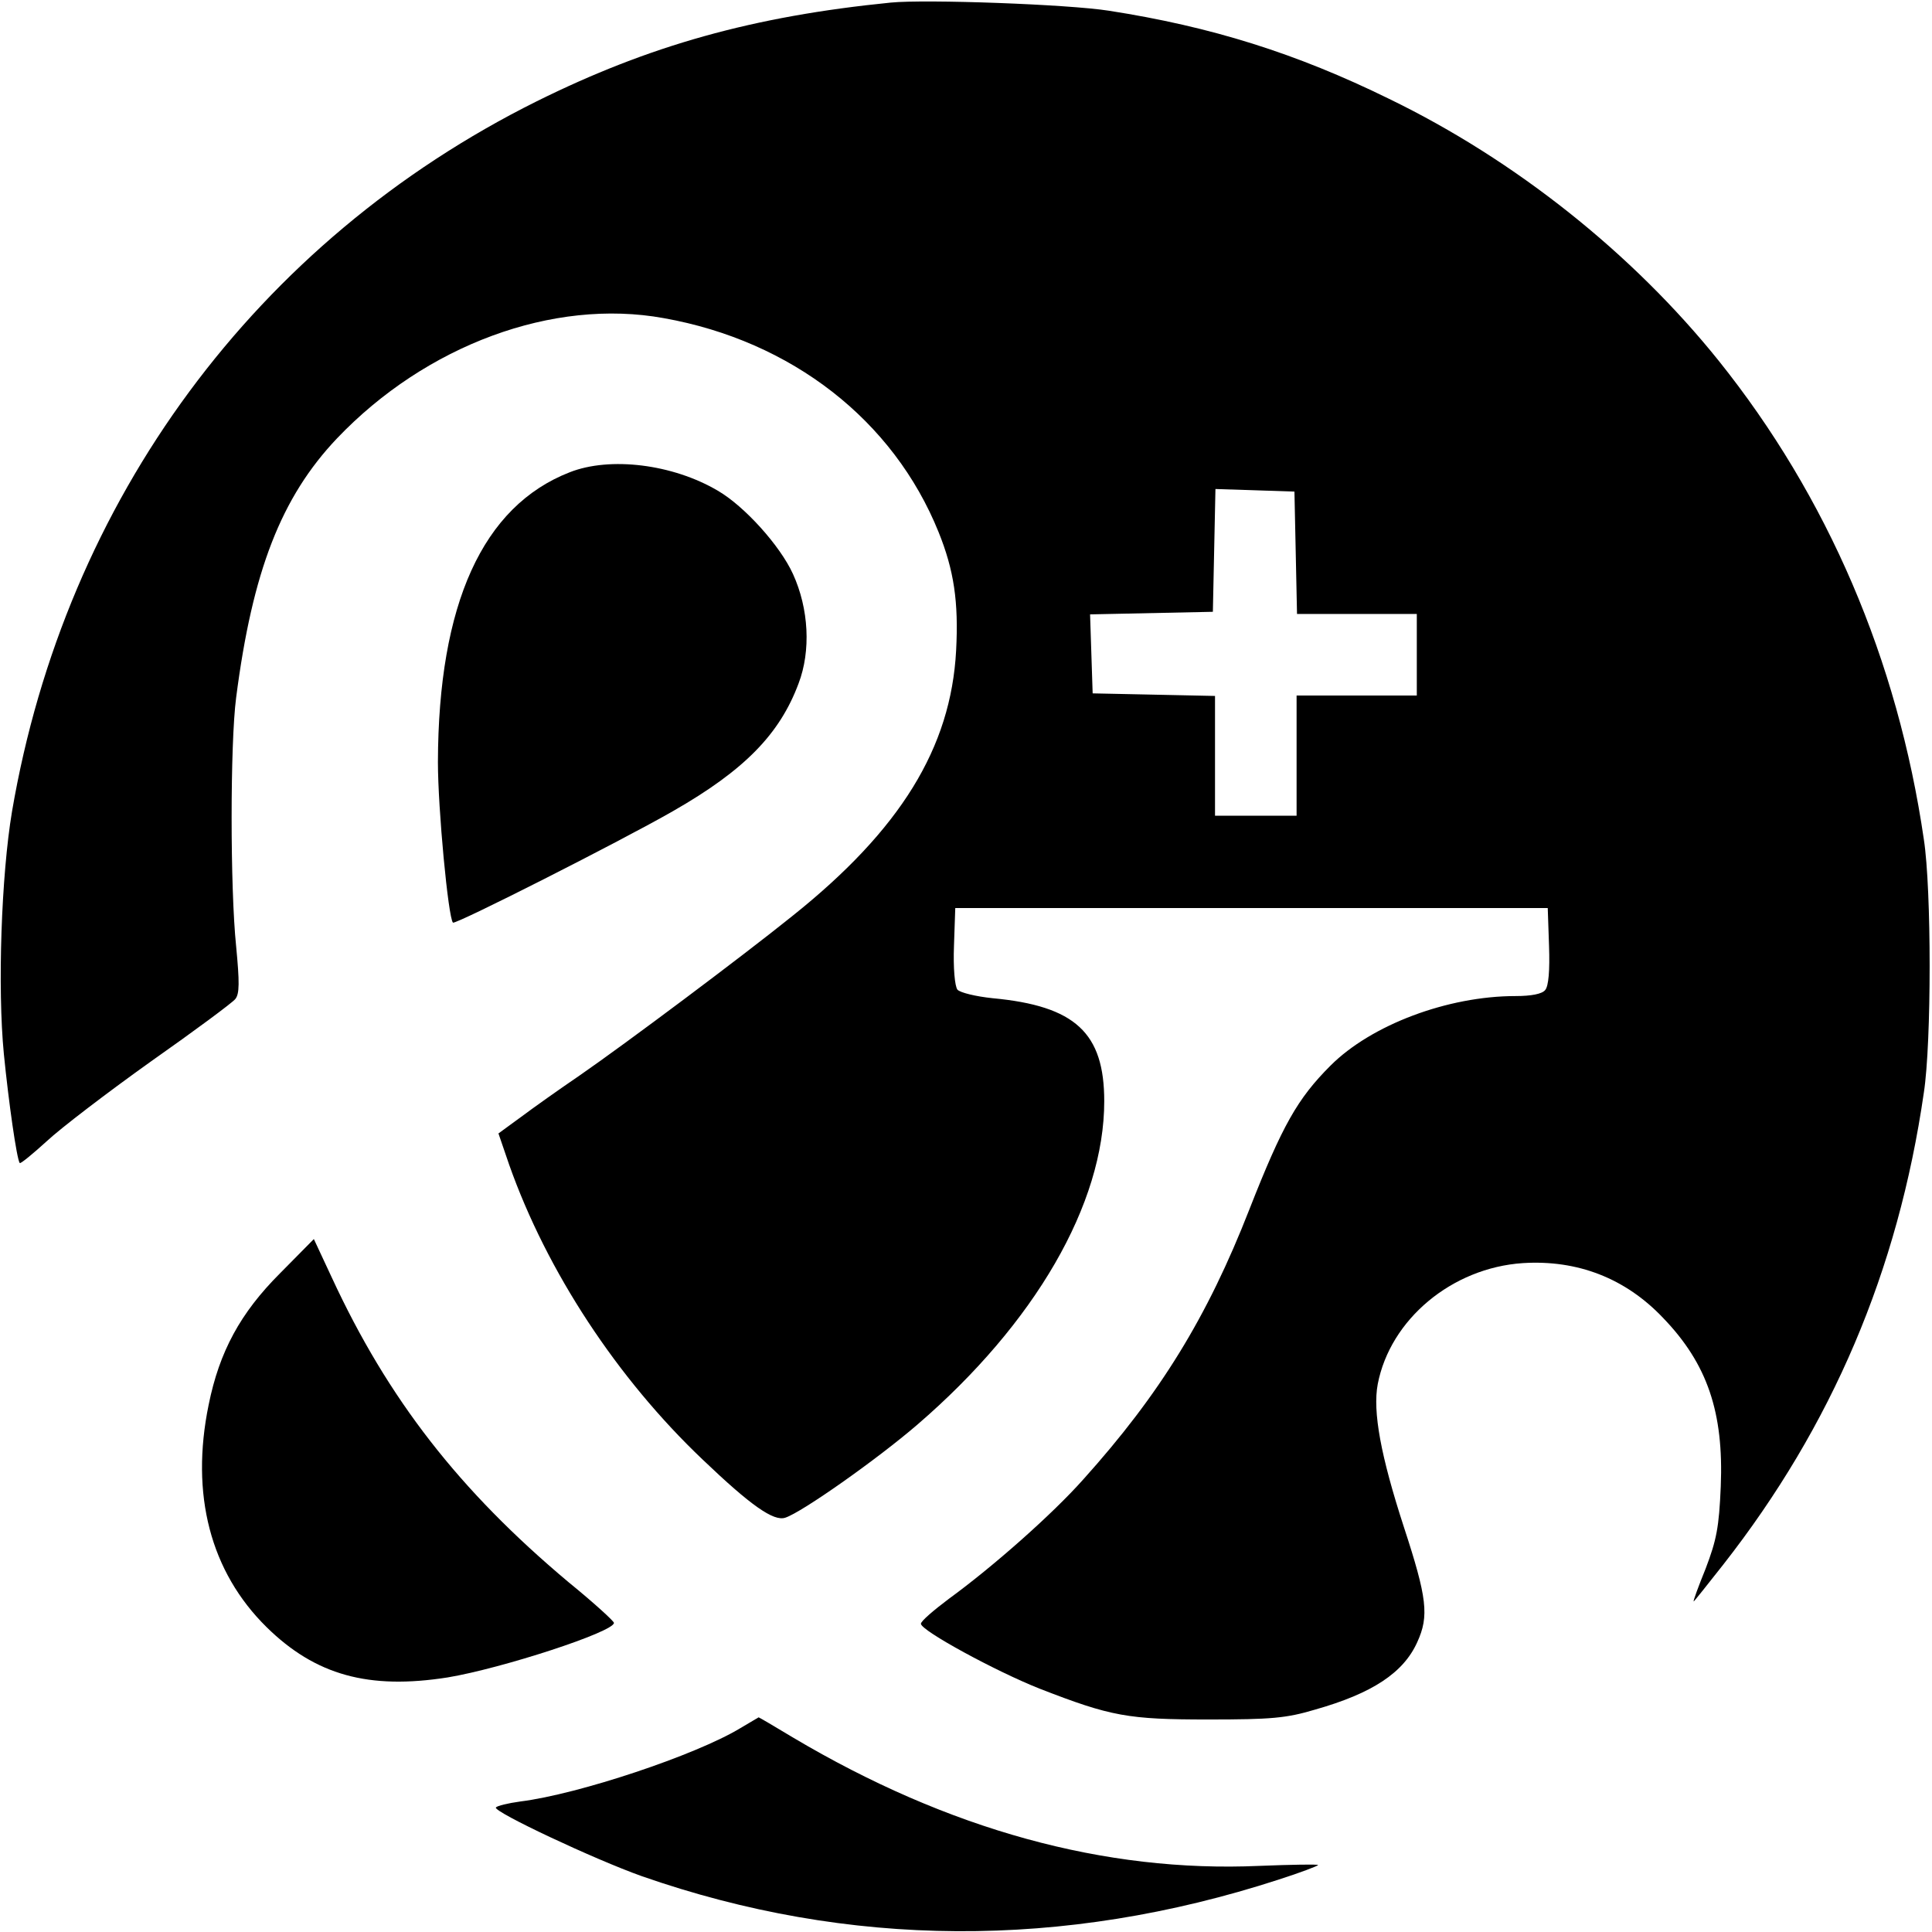
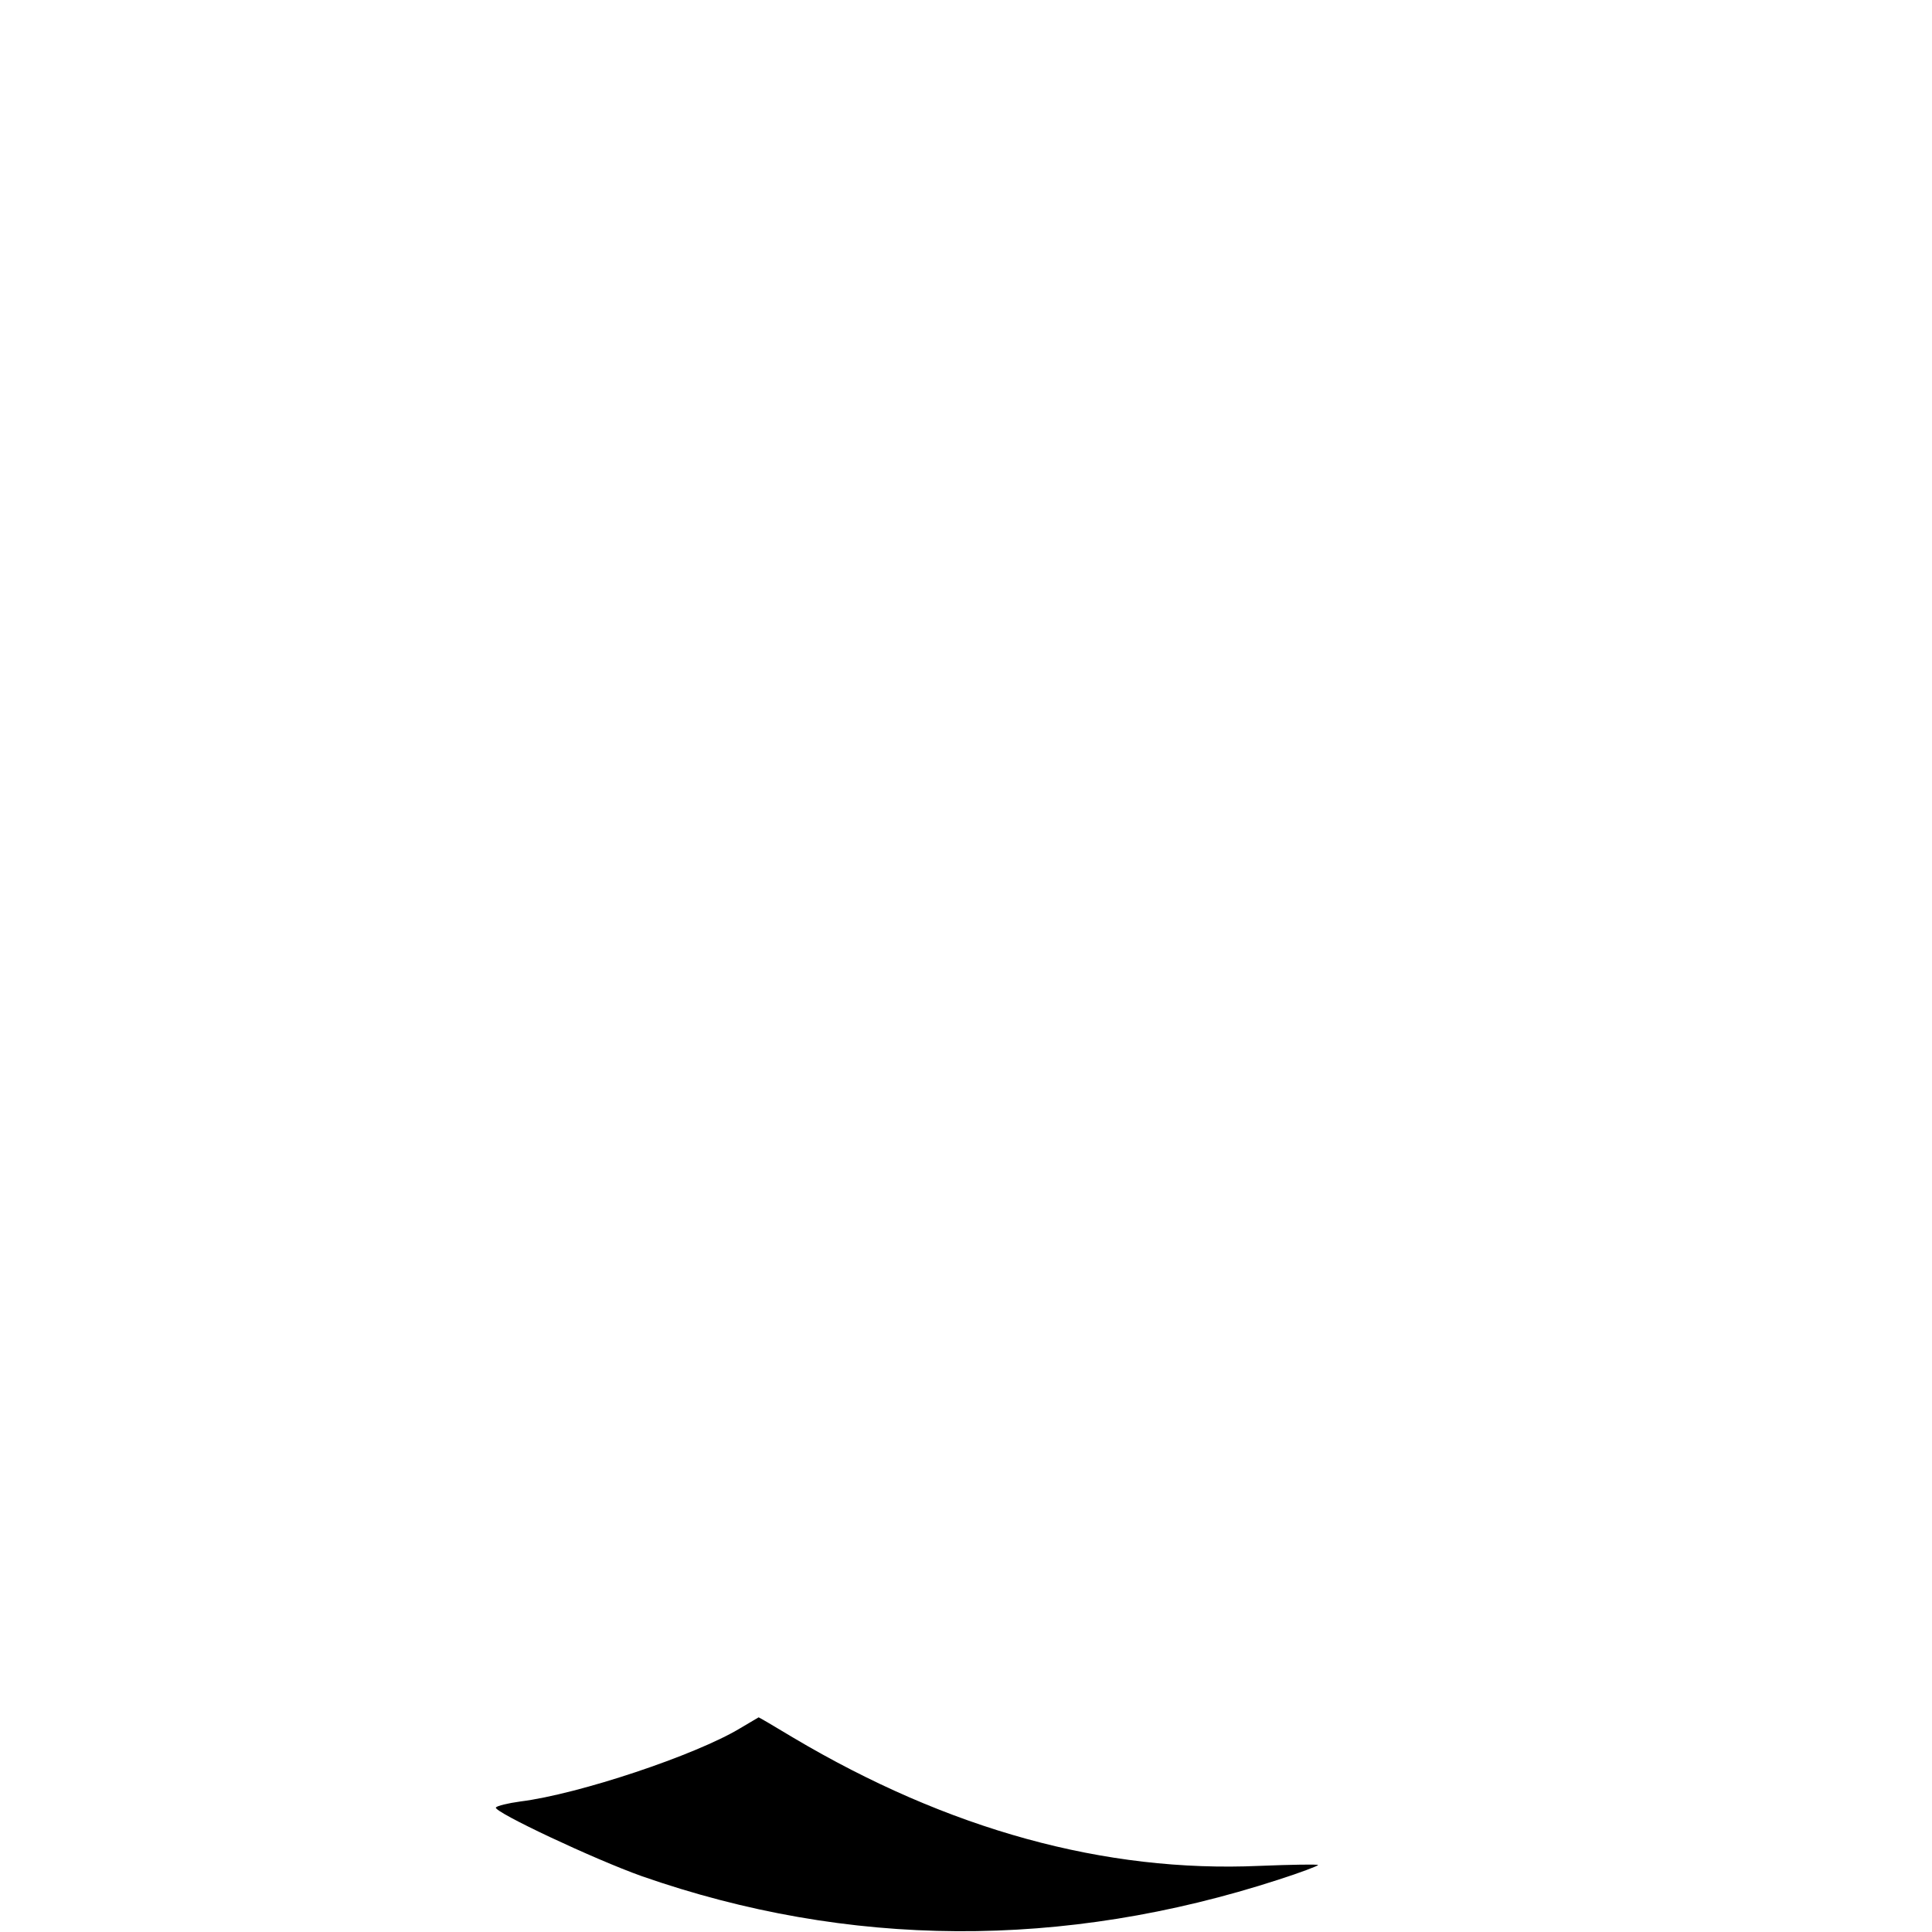
<svg xmlns="http://www.w3.org/2000/svg" version="1.0" width="450pt" height="450pt" viewBox="0 0 450 450" preserveAspectRatio="xMidYMid meet">
  <g transform="translate(0,450) scale(0.1,-0.1)" fill="#000000" stroke="none">
-     <path d="M2075 4494 c-321 -32 -563 -100 -825 -230 -653 -325 -1098 -928 -1222 -1654 -25 -149 -34 -411 -19 -565 11 -111 30 -245 37 -254 2 -2 30 21 63 51 32 30 142 114 243 186 101 71 190 137 196 145 10 12 10 39 2 123 -14 135 -14 472 0 579 38 295 105 467 235 604 207 217 503 327 761 280 298 -53 535 -238 640 -498 36 -89 47 -163 41 -276 -12 -227 -130 -418 -382 -619 -118 -95 -388 -297 -495 -371 -47 -32 -109 -76 -137 -97 l-52 -38 25 -73 c88 -249 252 -498 451 -687 112 -107 165 -144 192 -135 38 12 214 136 308 217 274 236 435 514 435 753 0 159 -67 222 -260 240 -39 4 -76 13 -82 20 -6 8 -10 50 -8 102 l3 88 690 0 690 0 3 -88 c2 -57 -1 -94 -9 -103 -7 -9 -32 -14 -69 -14 -158 0 -336 -67 -431 -162 -77 -77 -112 -139 -189 -335 -98 -251 -208 -430 -387 -629 -72 -81 -210 -203 -313 -278 -36 -27 -65 -52 -65 -58 0 -16 175 -111 276 -151 167 -65 206 -72 394 -72 146 0 181 3 248 23 134 38 206 86 238 157 28 61 23 103 -31 268 -54 166 -73 269 -61 333 29 151 173 271 338 282 127 8 239 -35 327 -128 103 -107 141 -220 134 -392 -4 -96 -10 -125 -35 -191 -17 -42 -30 -77 -28 -77 1 0 32 39 69 86 253 323 407 684 467 1099 18 117 18 473 0 590 -61 418 -224 798 -478 1115 -200 249 -473 467 -768 610 -216 106 -414 168 -652 205 -95 15 -426 27 -508 19z m943 -1281 l3 -143 139 0 140 0 0 -95 0 -95 -140 0 -140 0 0 -140 0 -140 -95 0 -95 0 0 140 0 139 -142 3 -143 3 -3 92 -3 92 143 3 143 3 3 143 3 143 92 -3 92 -3 3 -142z" />
-     <path d="M1327 3400 c-203 -79 -306 -307 -307 -675 0 -109 24 -362 35 -374 6 -5 391 190 513 260 166 95 248 179 292 297 29 76 24 174 -13 255 -30 66 -113 158 -175 194 -105 62 -251 80 -345 43z" />
-     <path d="M652 1534 c-92 -92 -141 -182 -166 -306 -43 -209 4 -389 135 -518 114 -112 238 -146 422 -117 126 21 387 106 387 127 0 4 -47 47 -106 95 -254 213 -420 426 -551 709 l-42 90 -79 -80z" />
    <path d="M1723 474 c-103 -62 -375 -153 -511 -170 -29 -4 -54 -10 -57 -14 -6 -10 230 -121 340 -160 481 -168 981 -171 1483 -8 50 16 92 32 92 34 0 2 -62 1 -137 -2 -359 -16 -724 84 -1086 299 -43 26 -79 47 -80 47 -1 -1 -21 -12 -44 -26z" />
  </g>
</svg>